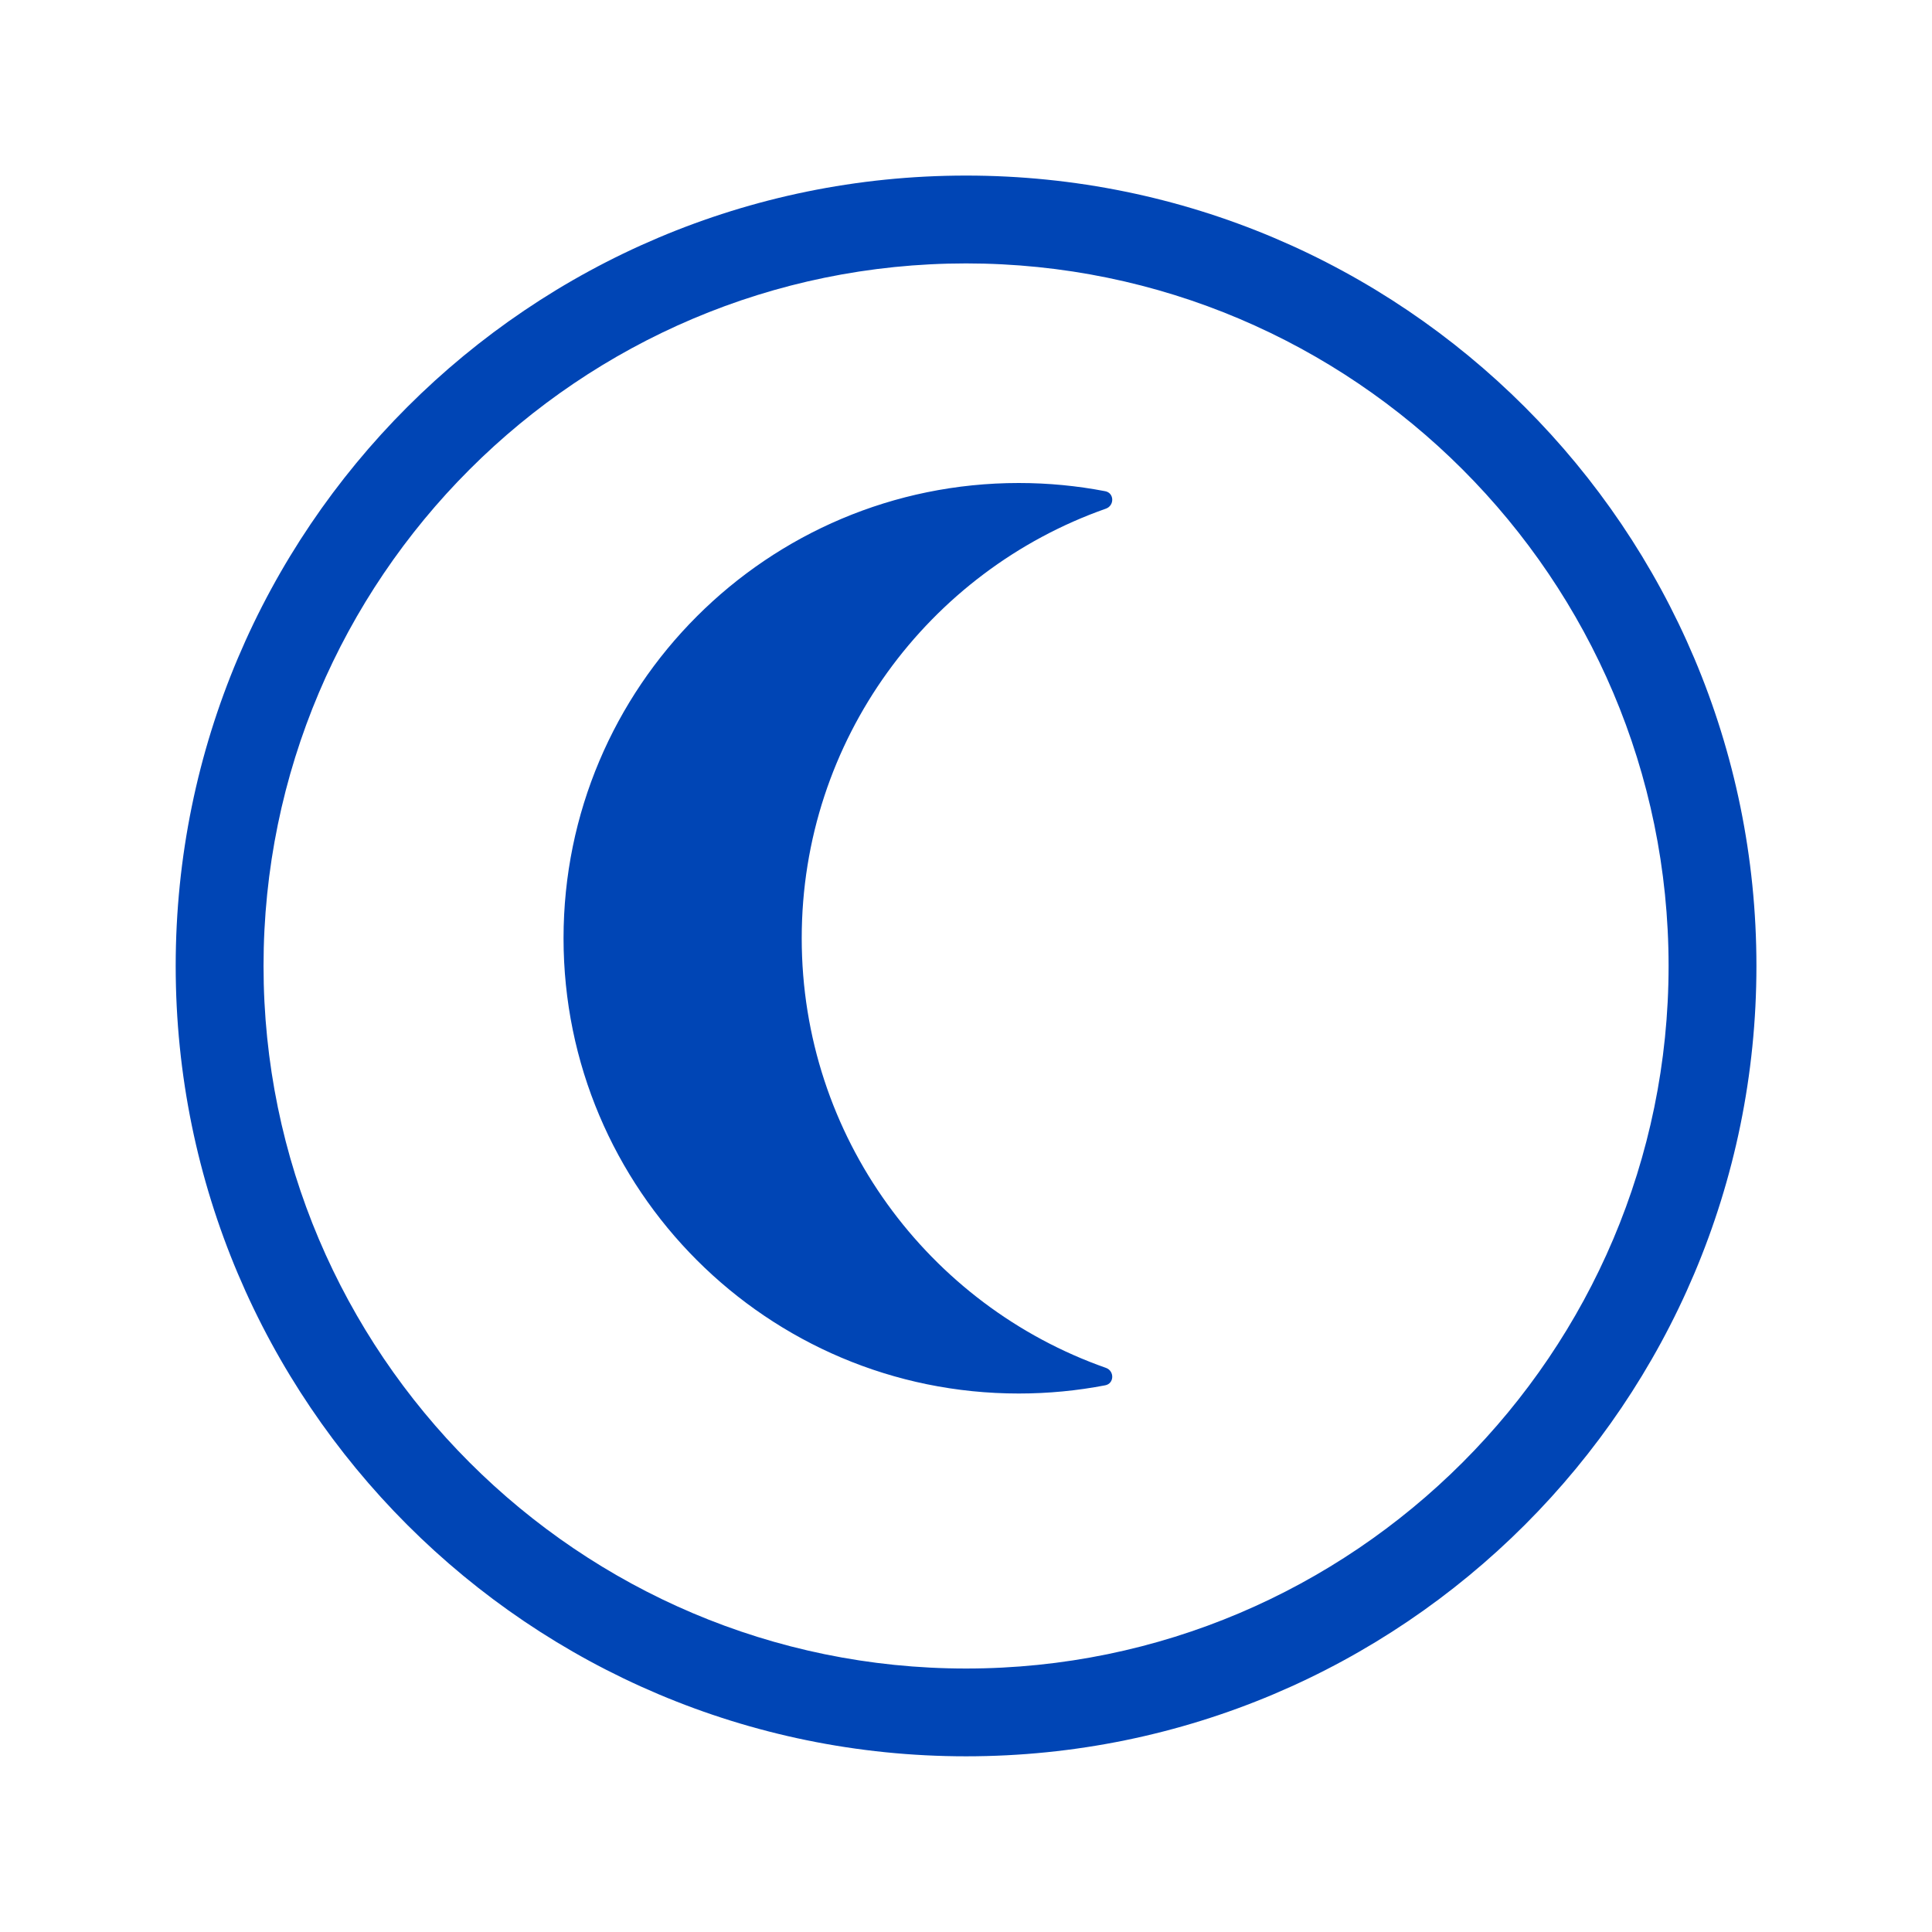
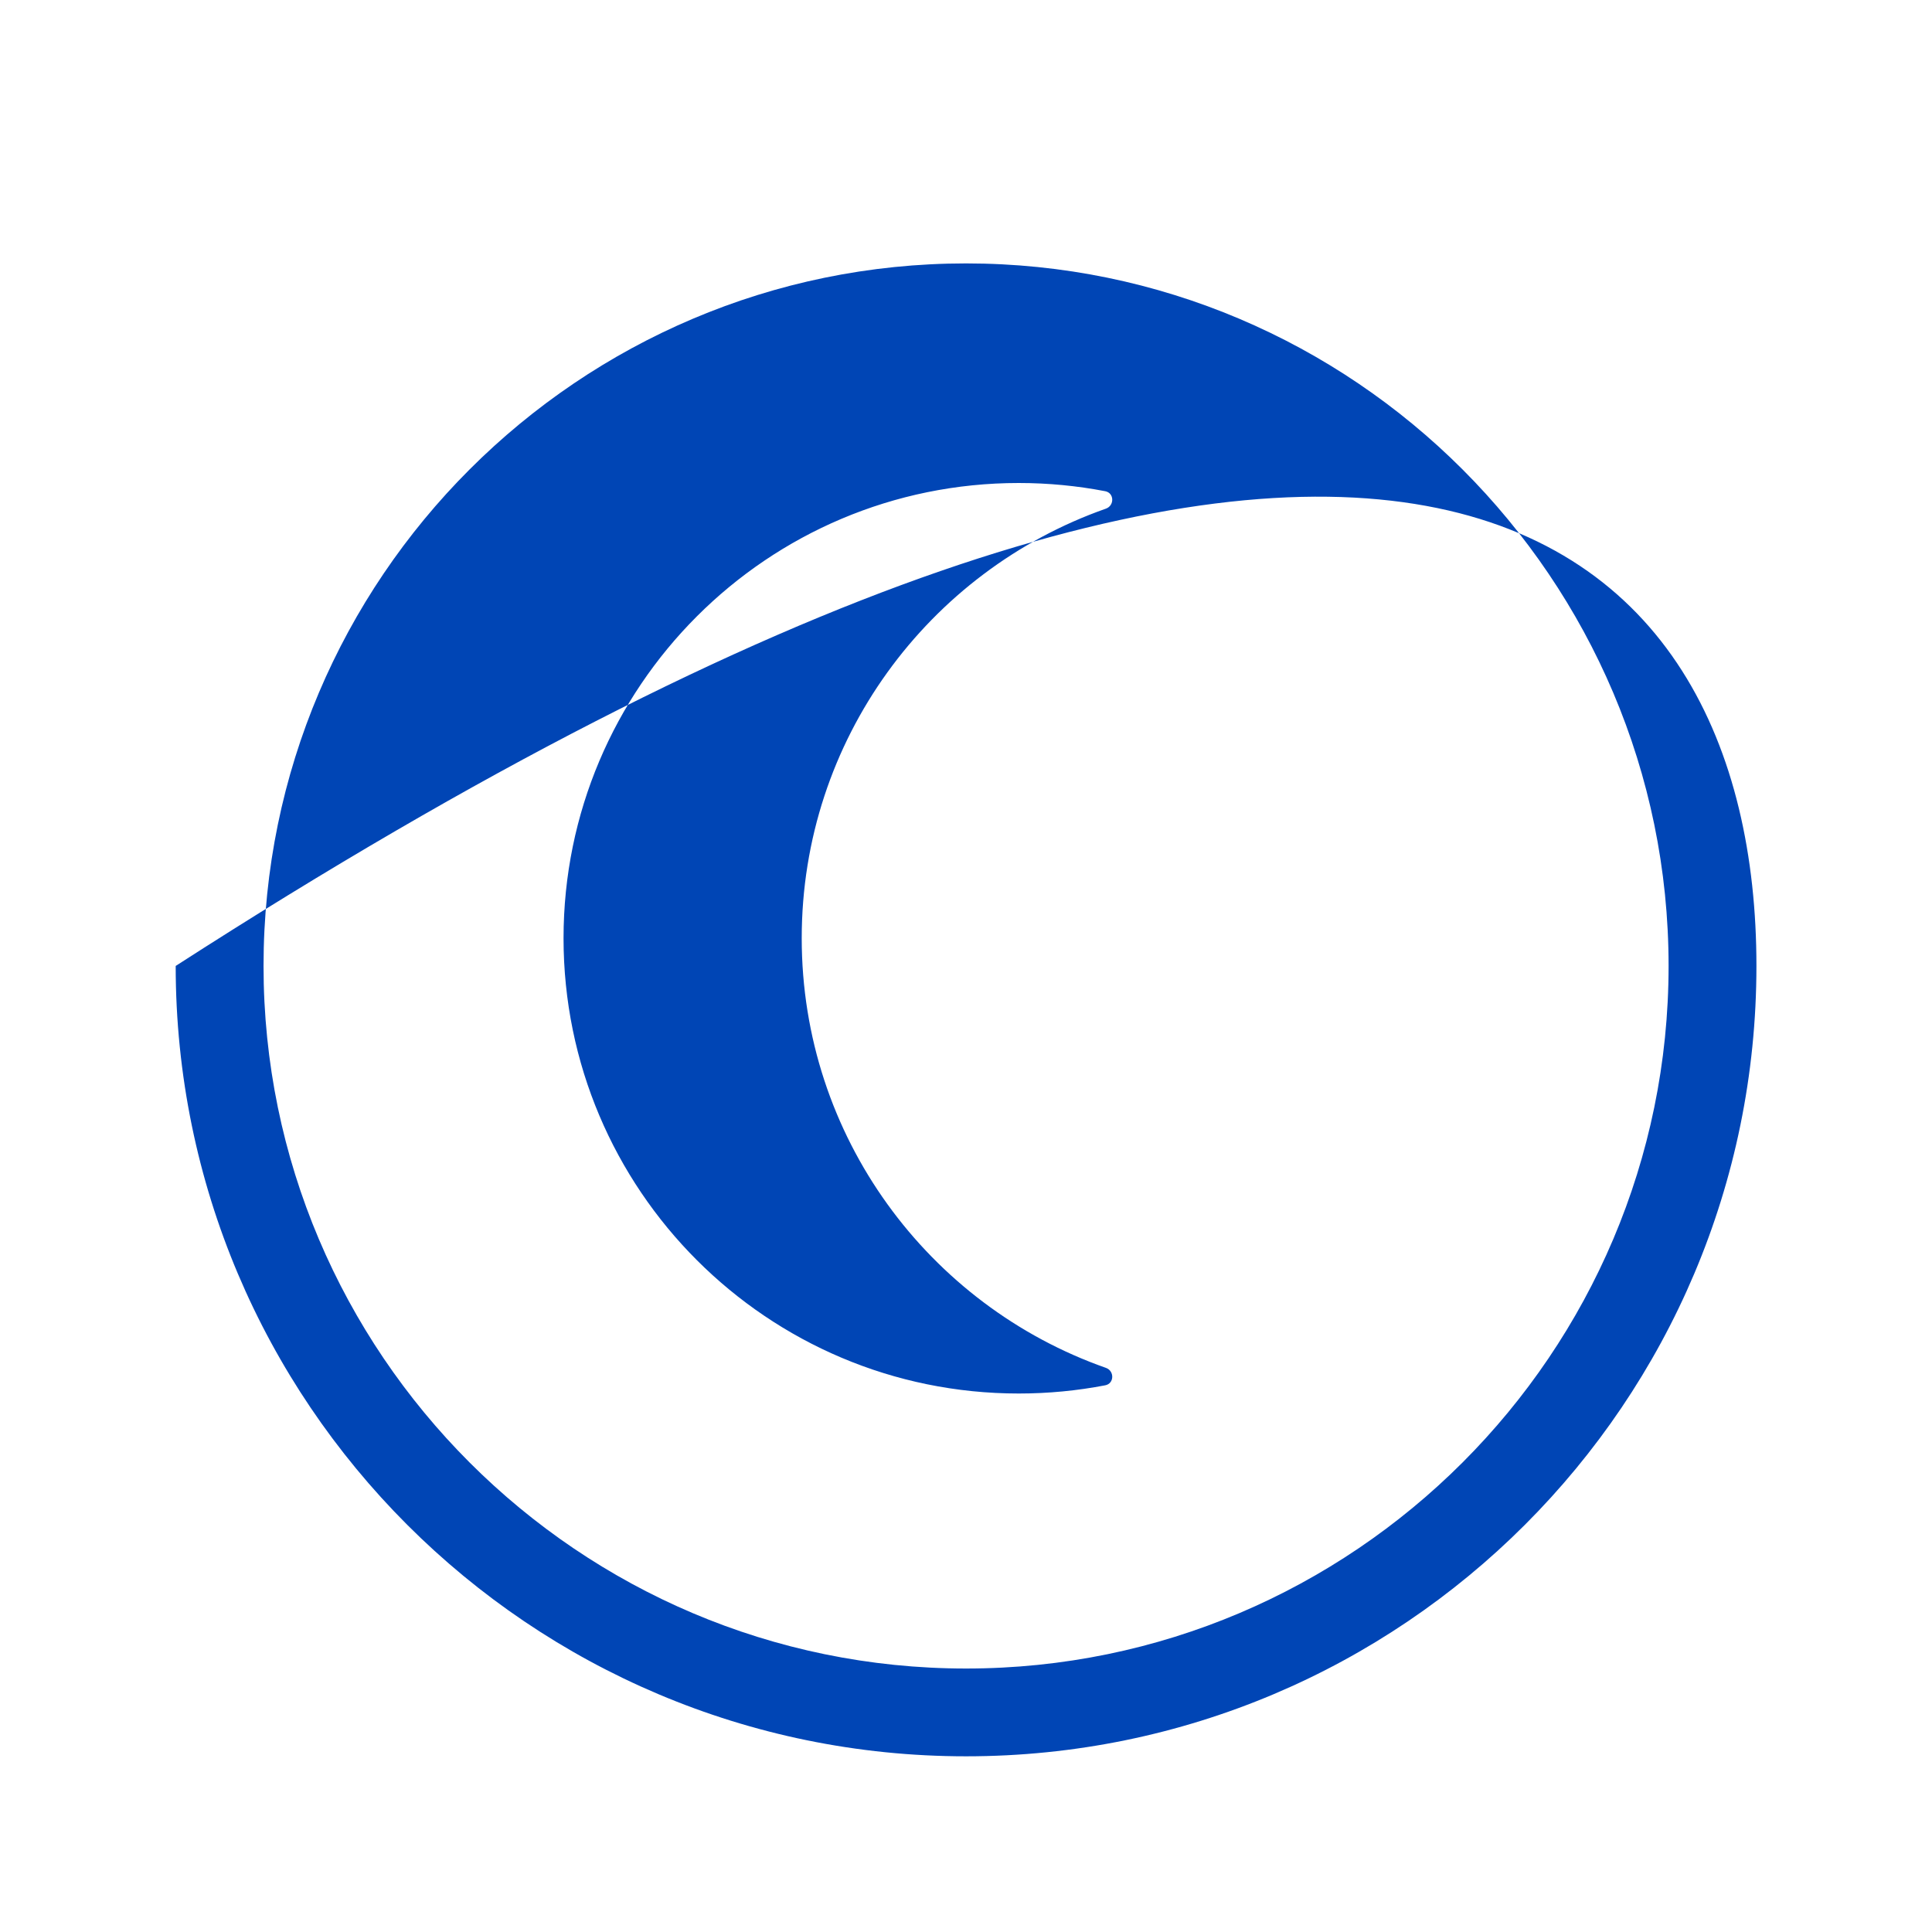
<svg xmlns="http://www.w3.org/2000/svg" width="32" height="32" viewBox="0 0 32 32" fill="none">
-   <path fill-rule="evenodd" clip-rule="evenodd" d="M2.91 15.999C2.91 8.77 8.772 2.908 16.001 2.908C23.23 2.908 29.092 8.77 29.092 15.999C29.092 23.228 23.23 29.09 16.001 29.09C8.772 29.09 2.91 23.228 2.91 15.999ZM4.365 15.999C4.365 22.414 9.587 27.636 16.001 27.636C22.416 27.636 27.637 22.414 27.637 15.999C27.637 9.585 22.416 4.363 16.001 4.363C9.587 4.363 4.365 9.585 4.365 15.999ZM18.317 8.425C18.461 8.374 18.457 8.165 18.306 8.136C17.843 8.047 17.364 8 16.874 8C12.71 8 9.334 11.376 9.334 15.54C9.334 19.705 12.71 23.081 16.874 23.081C17.364 23.081 17.843 23.034 18.306 22.945C18.457 22.916 18.461 22.706 18.317 22.656C15.383 21.624 13.279 18.828 13.279 15.54C13.279 12.253 15.383 9.457 18.317 8.425Z" fill="#0045B5" />
+   <path fill-rule="evenodd" clip-rule="evenodd" d="M2.91 15.999C23.23 2.908 29.092 8.77 29.092 15.999C29.092 23.228 23.23 29.09 16.001 29.09C8.772 29.09 2.91 23.228 2.91 15.999ZM4.365 15.999C4.365 22.414 9.587 27.636 16.001 27.636C22.416 27.636 27.637 22.414 27.637 15.999C27.637 9.585 22.416 4.363 16.001 4.363C9.587 4.363 4.365 9.585 4.365 15.999ZM18.317 8.425C18.461 8.374 18.457 8.165 18.306 8.136C17.843 8.047 17.364 8 16.874 8C12.71 8 9.334 11.376 9.334 15.54C9.334 19.705 12.71 23.081 16.874 23.081C17.364 23.081 17.843 23.034 18.306 22.945C18.457 22.916 18.461 22.706 18.317 22.656C15.383 21.624 13.279 18.828 13.279 15.54C13.279 12.253 15.383 9.457 18.317 8.425Z" fill="#0045B5" />
</svg>